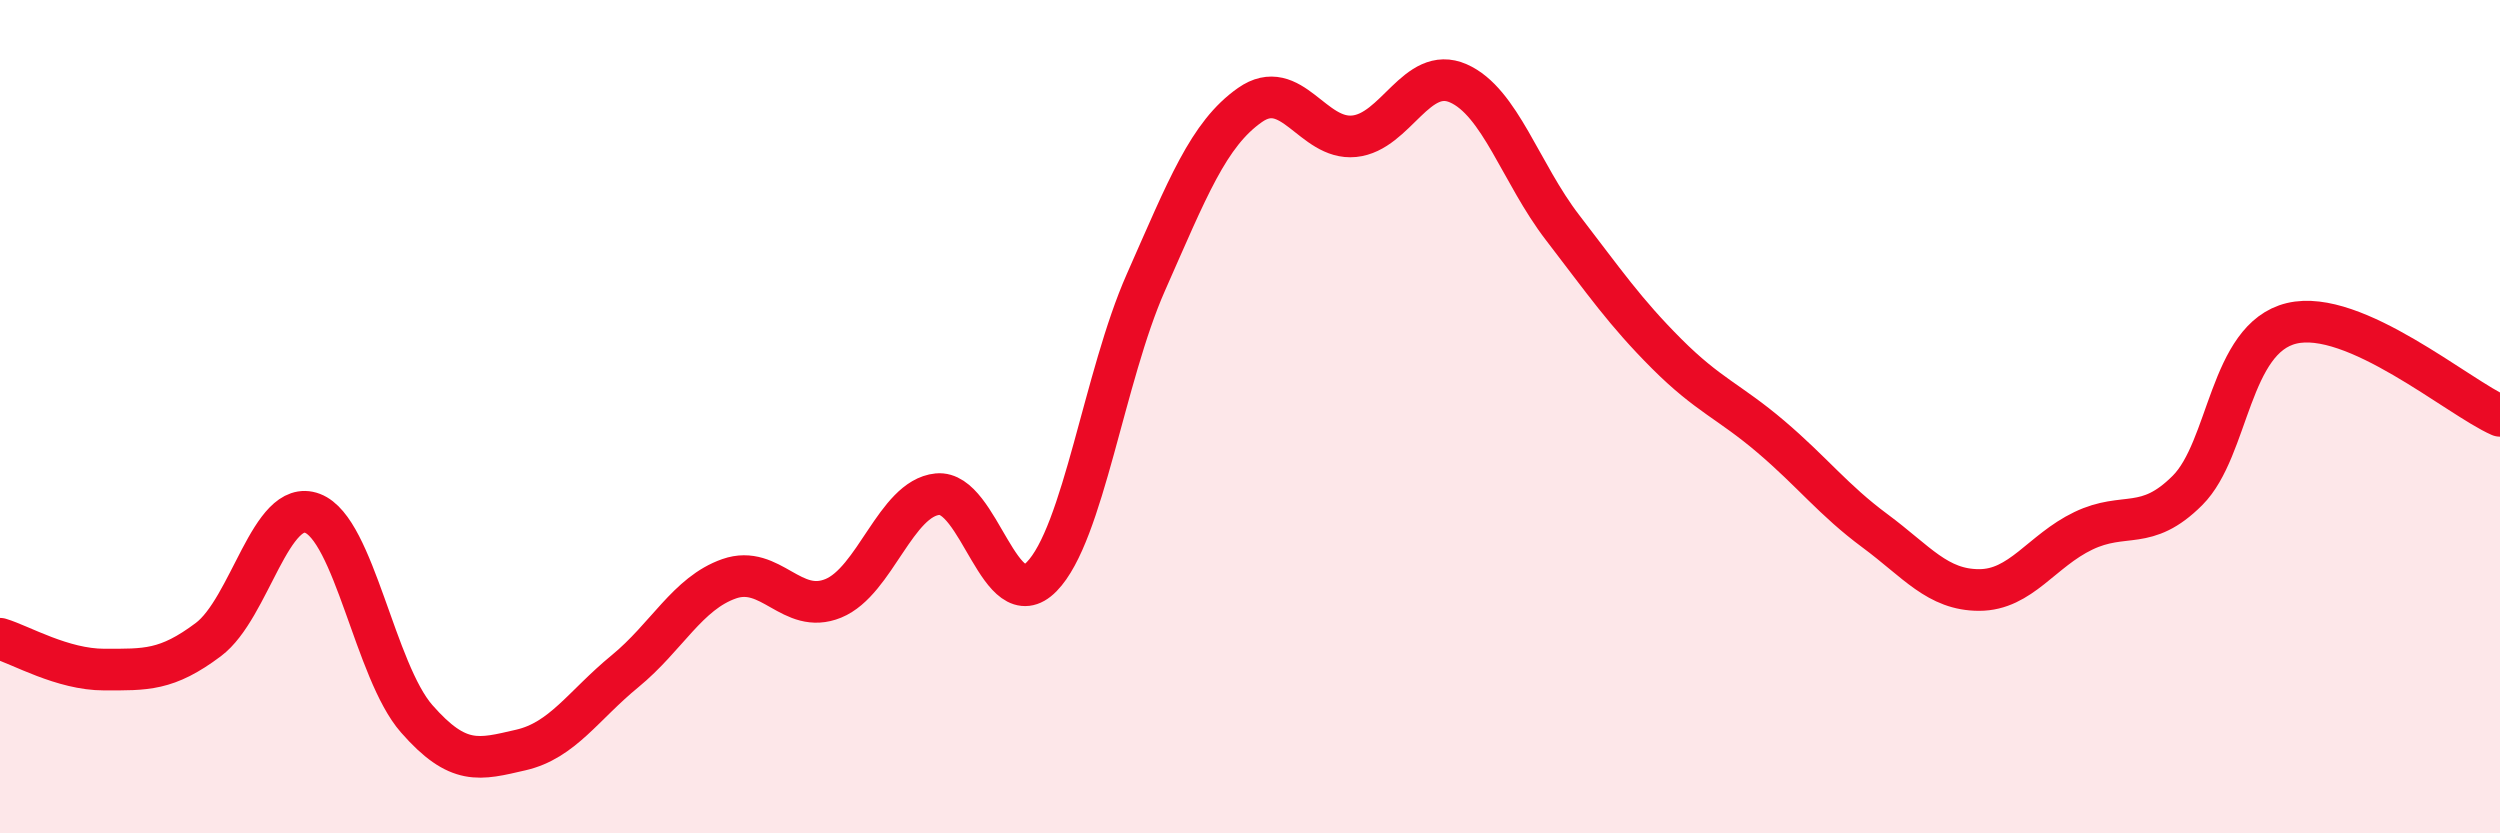
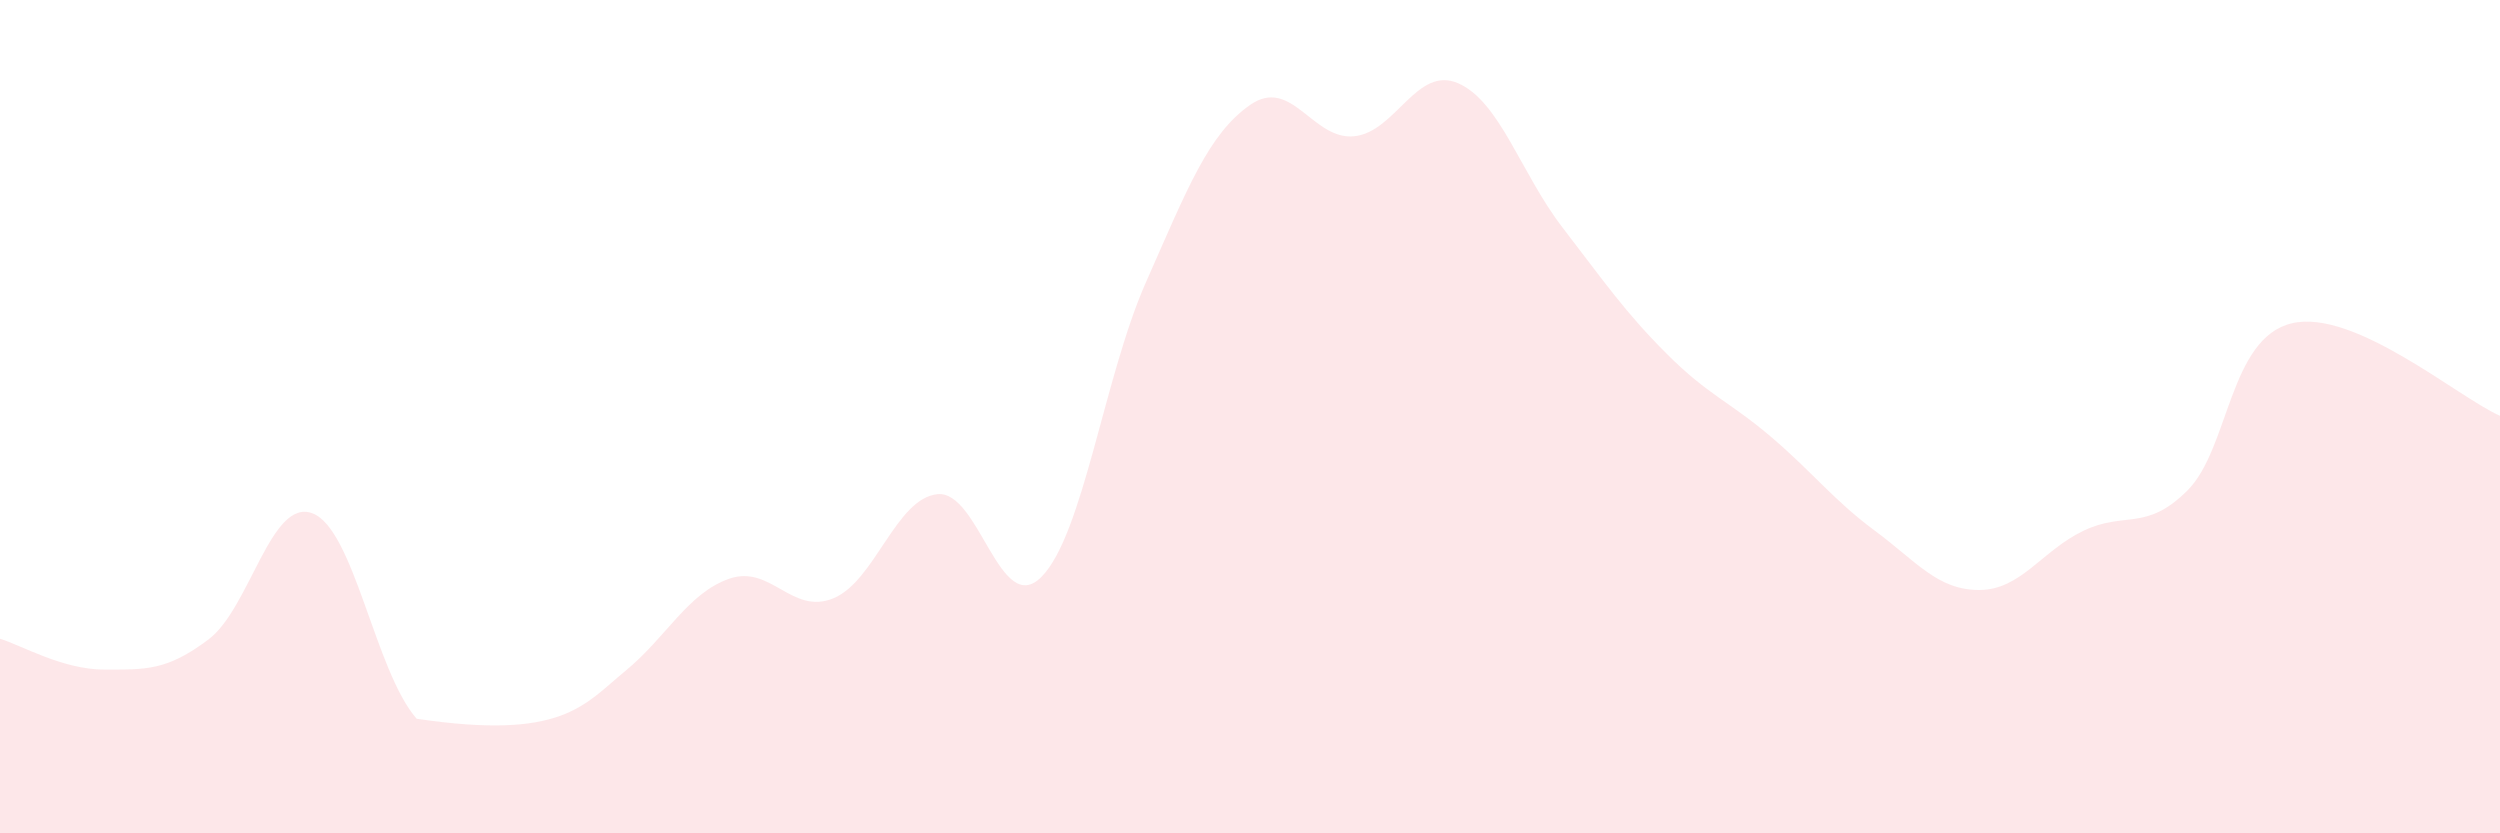
<svg xmlns="http://www.w3.org/2000/svg" width="60" height="20" viewBox="0 0 60 20">
-   <path d="M 0,15.33 C 0.5,15.48 1.5,16.07 2.5,16.07 C 3.5,16.07 4,16.1 5,15.35 C 6,14.6 6.5,11.94 7.5,12.32 C 8.5,12.7 9,16.11 10,17.25 C 11,18.39 11.5,18.23 12.5,18 C 13.5,17.77 14,16.93 15,16.11 C 16,15.29 16.5,14.24 17.5,13.89 C 18.5,13.54 19,14.77 20,14.36 C 21,13.95 21.5,11.96 22.5,11.86 C 23.5,11.76 24,14.86 25,13.84 C 26,12.82 26.5,9.04 27.5,6.78 C 28.5,4.52 29,3.22 30,2.52 C 31,1.82 31.5,3.37 32.5,3.27 C 33.5,3.17 34,1.56 35,2 C 36,2.44 36.5,4.16 37.5,5.46 C 38.5,6.76 39,7.49 40,8.49 C 41,9.49 41.5,9.63 42.5,10.48 C 43.5,11.33 44,12 45,12.74 C 46,13.48 46.5,14.16 47.5,14.16 C 48.5,14.16 49,13.22 50,12.74 C 51,12.26 51.5,12.77 52.5,11.77 C 53.5,10.77 53.5,8.12 55,7.76 C 56.5,7.4 59,9.54 60,9.98L60 20L0 20Z" fill="#EB0A25" opacity="0.1" stroke-linecap="round" stroke-linejoin="round" />
-   <path d="M 0,15.33 C 0.5,15.48 1.5,16.07 2.5,16.07 C 3.5,16.07 4,16.1 5,15.35 C 6,14.6 6.5,11.94 7.5,12.32 C 8.5,12.7 9,16.11 10,17.25 C 11,18.39 11.5,18.23 12.5,18 C 13.5,17.77 14,16.93 15,16.11 C 16,15.29 16.5,14.24 17.5,13.89 C 18.5,13.54 19,14.77 20,14.36 C 21,13.95 21.5,11.96 22.5,11.86 C 23.5,11.76 24,14.86 25,13.84 C 26,12.82 26.5,9.04 27.5,6.78 C 28.5,4.52 29,3.22 30,2.52 C 31,1.82 31.5,3.37 32.5,3.27 C 33.5,3.17 34,1.56 35,2 C 36,2.44 36.5,4.16 37.5,5.46 C 38.5,6.76 39,7.49 40,8.49 C 41,9.49 41.5,9.63 42.5,10.48 C 43.5,11.33 44,12 45,12.74 C 46,13.48 46.5,14.16 47.5,14.16 C 48.5,14.16 49,13.22 50,12.74 C 51,12.26 51.5,12.77 52.5,11.77 C 53.5,10.77 53.5,8.12 55,7.76 C 56.5,7.4 59,9.54 60,9.98" stroke="#EB0A25" stroke-width="1" fill="none" stroke-linecap="round" stroke-linejoin="round" />
+   <path d="M 0,15.33 C 0.5,15.48 1.5,16.07 2.5,16.07 C 3.5,16.07 4,16.1 5,15.35 C 6,14.6 6.5,11.94 7.5,12.32 C 8.5,12.7 9,16.11 10,17.25 C 13.5,17.77 14,16.93 15,16.11 C 16,15.29 16.5,14.24 17.5,13.89 C 18.5,13.54 19,14.77 20,14.36 C 21,13.95 21.5,11.96 22.5,11.86 C 23.5,11.76 24,14.86 25,13.84 C 26,12.82 26.5,9.04 27.5,6.78 C 28.5,4.52 29,3.22 30,2.52 C 31,1.82 31.5,3.37 32.5,3.27 C 33.5,3.17 34,1.56 35,2 C 36,2.44 36.5,4.16 37.5,5.46 C 38.5,6.76 39,7.49 40,8.49 C 41,9.49 41.5,9.63 42.5,10.48 C 43.5,11.33 44,12 45,12.74 C 46,13.48 46.5,14.16 47.5,14.16 C 48.5,14.16 49,13.22 50,12.74 C 51,12.26 51.5,12.77 52.5,11.77 C 53.5,10.77 53.5,8.12 55,7.76 C 56.5,7.4 59,9.54 60,9.98L60 20L0 20Z" fill="#EB0A25" opacity="0.1" stroke-linecap="round" stroke-linejoin="round" />
</svg>